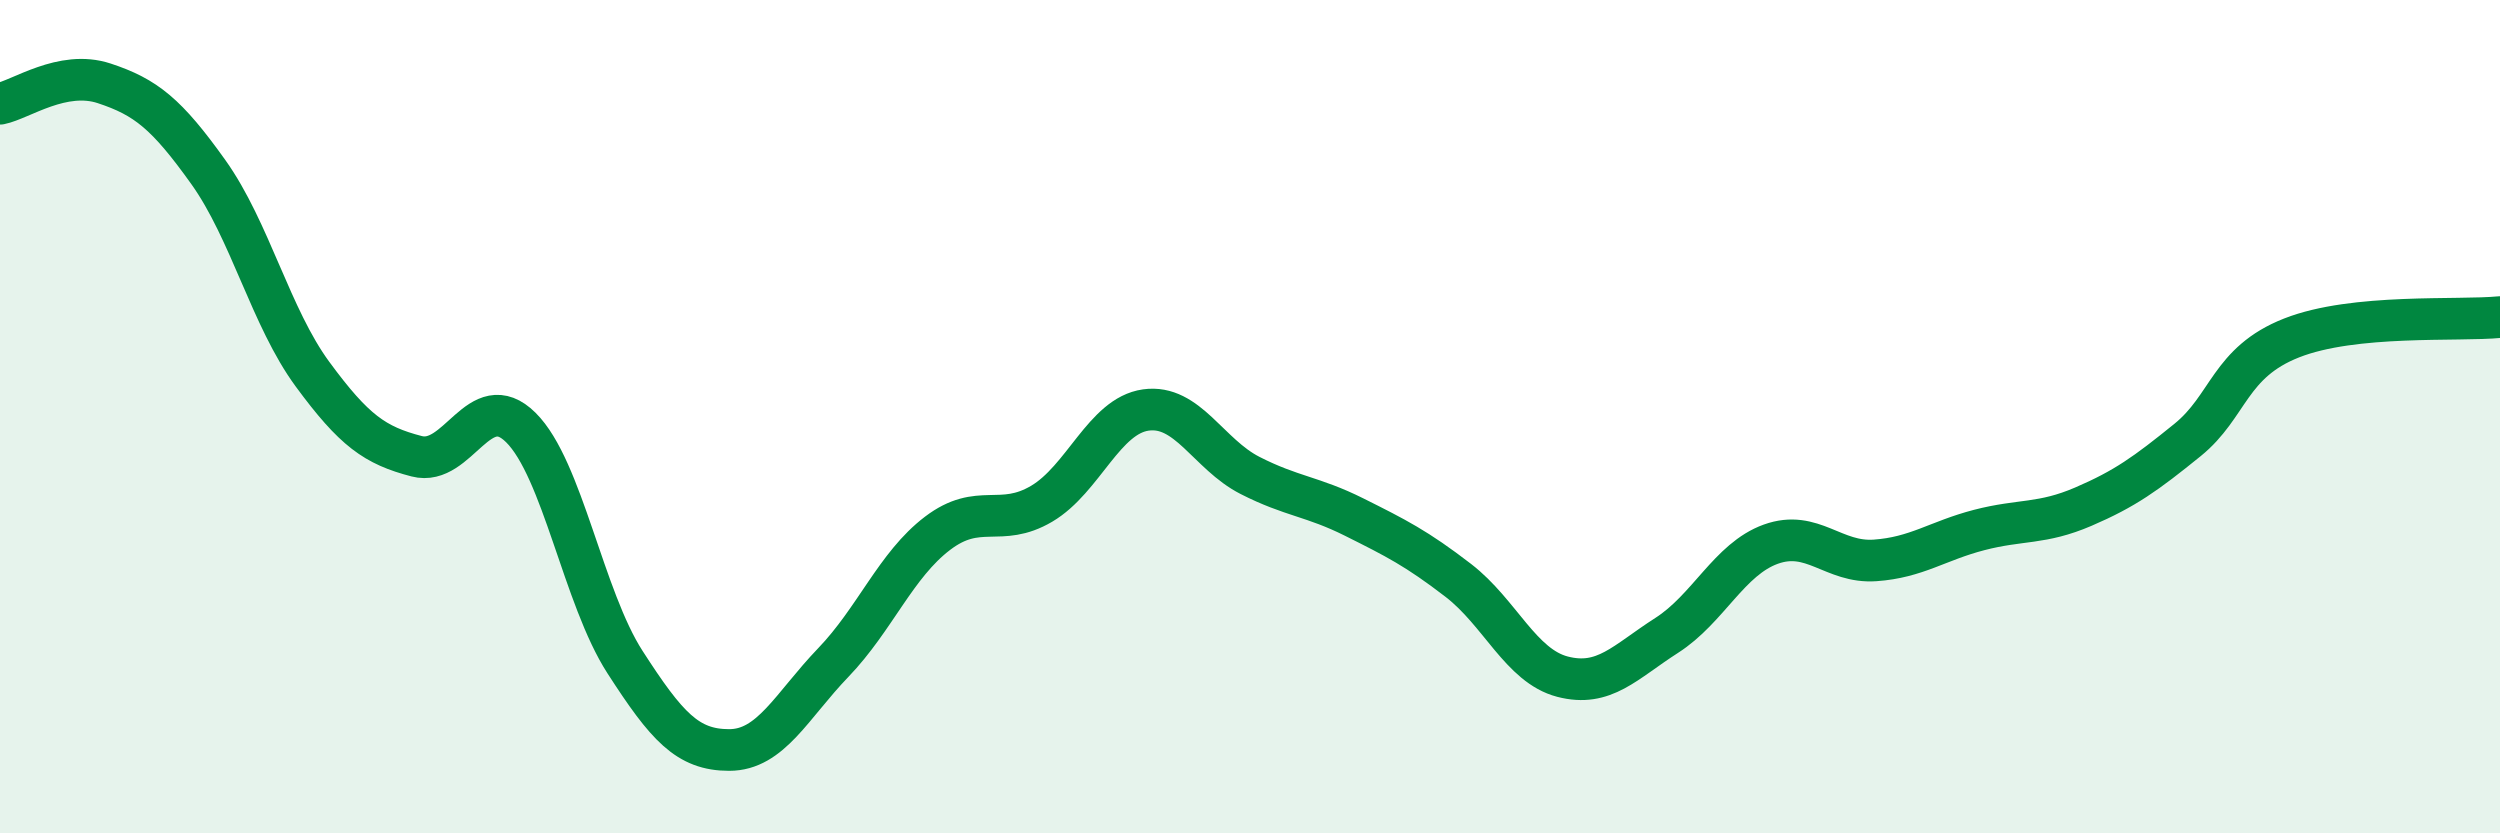
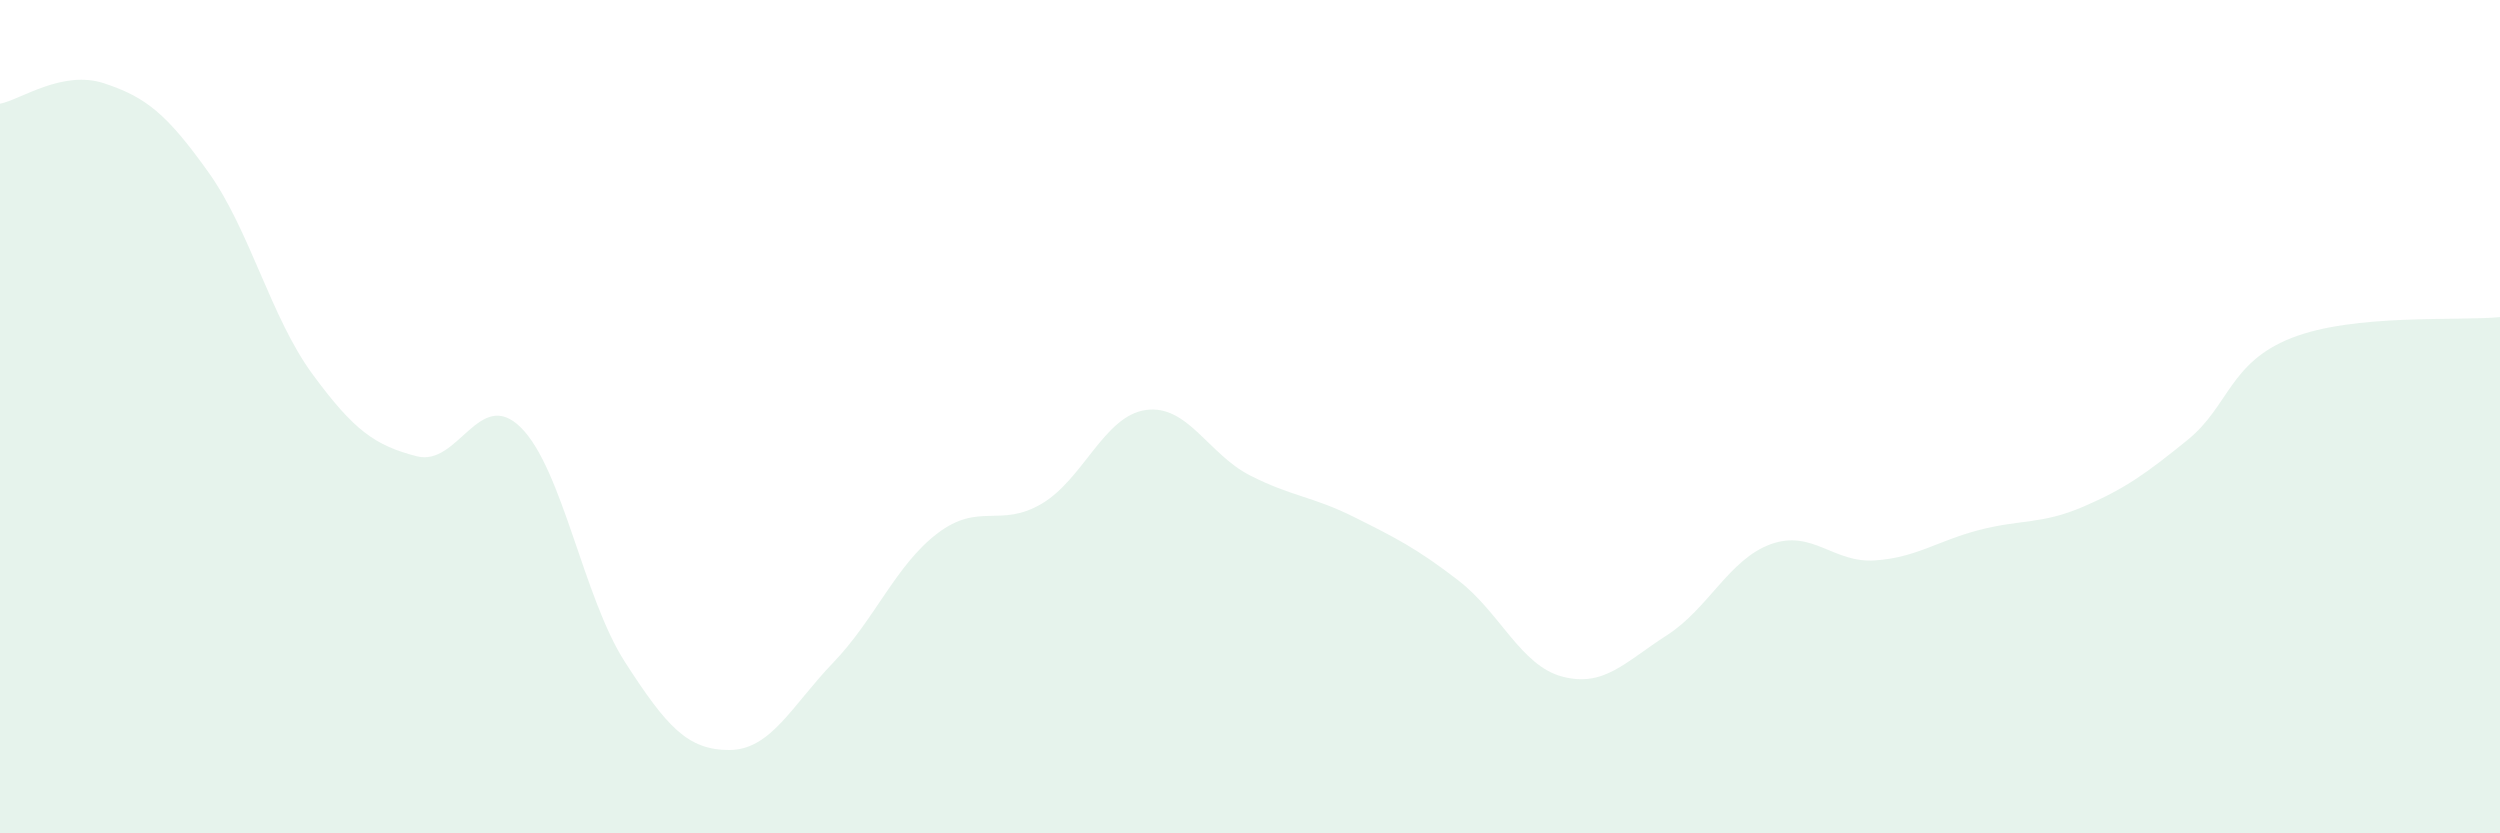
<svg xmlns="http://www.w3.org/2000/svg" width="60" height="20" viewBox="0 0 60 20">
  <path d="M 0,2.49 C 0.5,2.39 1.5,1.67 2.5,2 C 3.5,2.33 4,2.73 5,4.13 C 6,5.53 6.5,7.62 7.5,8.98 C 8.5,10.34 9,10.69 10,10.95 C 11,11.21 11.5,9.27 12.5,10.26 C 13.5,11.25 14,14.34 15,15.89 C 16,17.44 16.5,18 17.5,18 C 18.5,18 19,16.94 20,15.9 C 21,14.86 21.5,13.56 22.5,12.8 C 23.5,12.04 24,12.68 25,12.09 C 26,11.5 26.5,9.98 27.5,9.84 C 28.5,9.7 29,10.9 30,11.41 C 31,11.92 31.5,11.91 32.5,12.41 C 33.5,12.91 34,13.16 35,13.93 C 36,14.7 36.5,15.98 37.5,16.24 C 38.5,16.5 39,15.89 40,15.25 C 41,14.61 41.5,13.42 42.5,13.06 C 43.5,12.7 44,13.52 45,13.45 C 46,13.38 46.5,12.98 47.5,12.72 C 48.5,12.46 49,12.59 50,12.16 C 51,11.73 51.5,11.37 52.5,10.56 C 53.5,9.75 53.5,8.7 55,8.11 C 56.5,7.52 59,7.71 60,7.61L60 20L0 20Z" fill="#008740" opacity="0.1" stroke-linecap="round" stroke-linejoin="round" />
-   <path d="M 0,2.49 C 0.5,2.39 1.5,1.67 2.5,2 C 3.5,2.33 4,2.73 5,4.13 C 6,5.53 6.5,7.62 7.5,8.98 C 8.5,10.34 9,10.69 10,10.95 C 11,11.21 11.5,9.27 12.5,10.26 C 13.5,11.25 14,14.34 15,15.89 C 16,17.44 16.5,18 17.5,18 C 18.5,18 19,16.94 20,15.9 C 21,14.86 21.5,13.56 22.5,12.8 C 23.5,12.04 24,12.68 25,12.09 C 26,11.5 26.5,9.98 27.5,9.84 C 28.5,9.7 29,10.9 30,11.41 C 31,11.92 31.5,11.91 32.5,12.41 C 33.5,12.91 34,13.16 35,13.93 C 36,14.7 36.5,15.98 37.5,16.24 C 38.5,16.5 39,15.89 40,15.25 C 41,14.61 41.5,13.42 42.5,13.06 C 43.5,12.7 44,13.52 45,13.45 C 46,13.38 46.5,12.98 47.5,12.72 C 48.5,12.46 49,12.59 50,12.16 C 51,11.73 51.5,11.37 52.5,10.56 C 53.5,9.75 53.5,8.7 55,8.11 C 56.5,7.52 59,7.71 60,7.61" stroke="#008740" stroke-width="1" fill="none" stroke-linecap="round" stroke-linejoin="round" />
</svg>